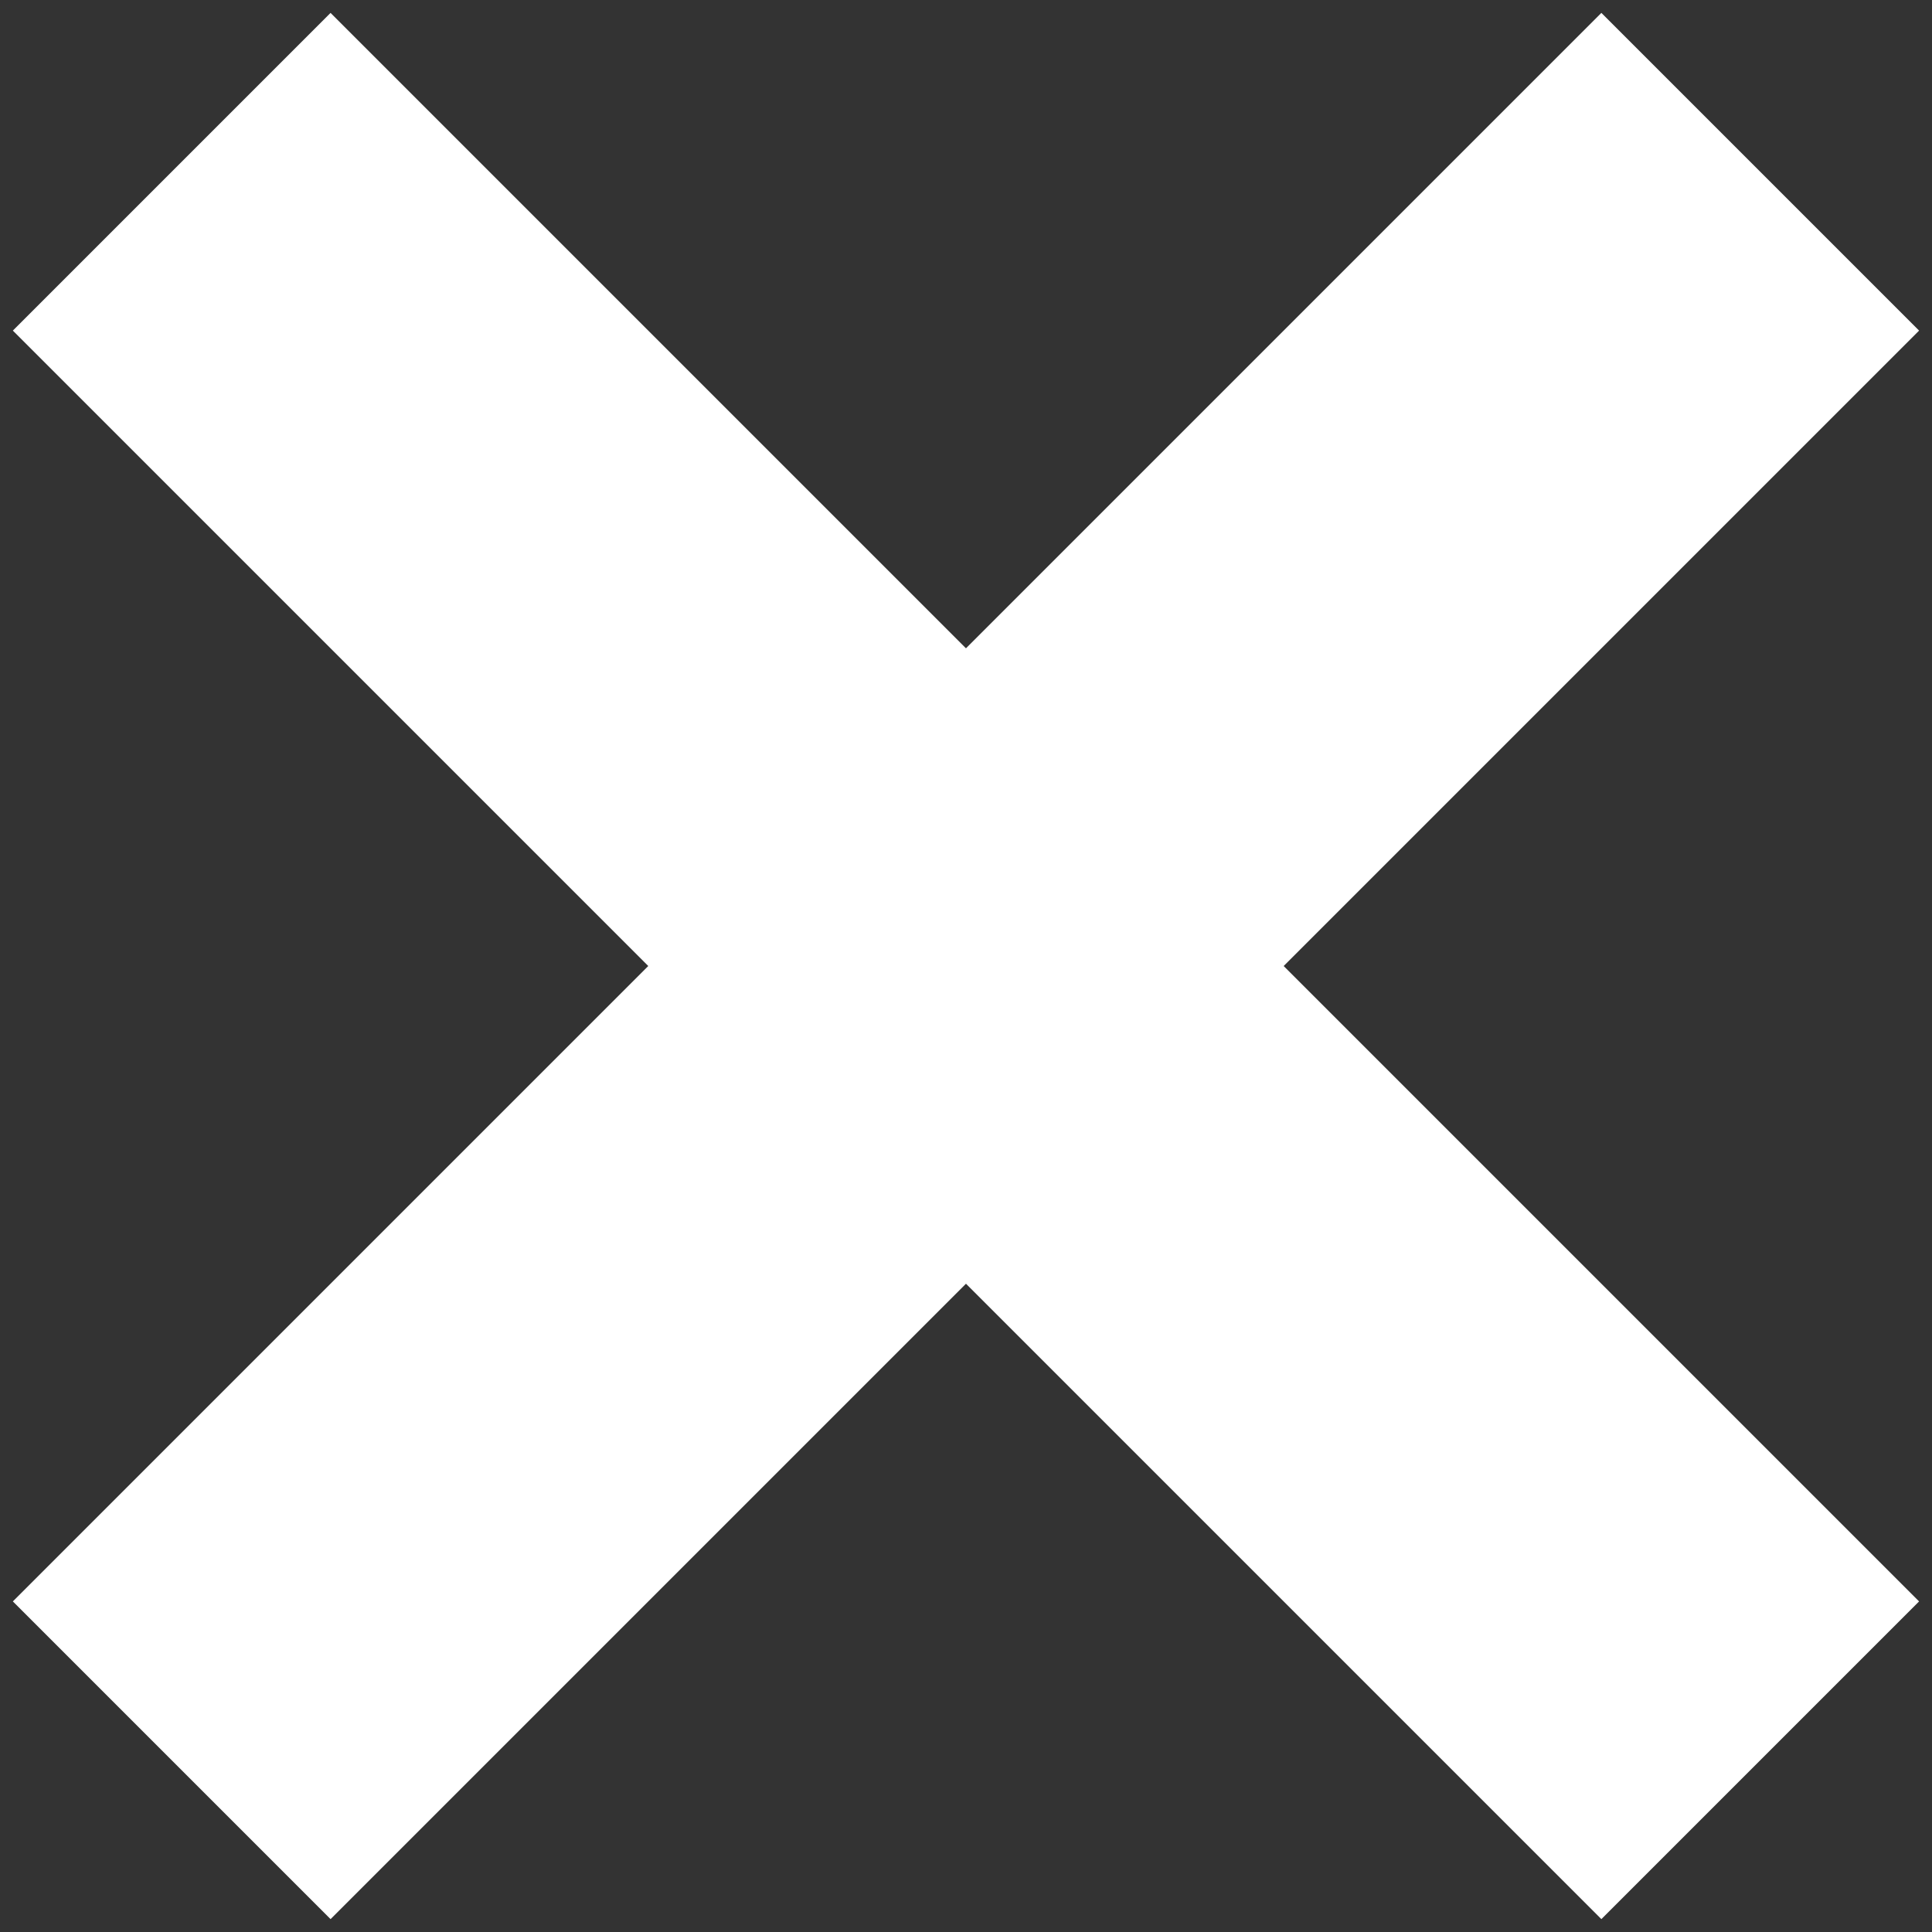
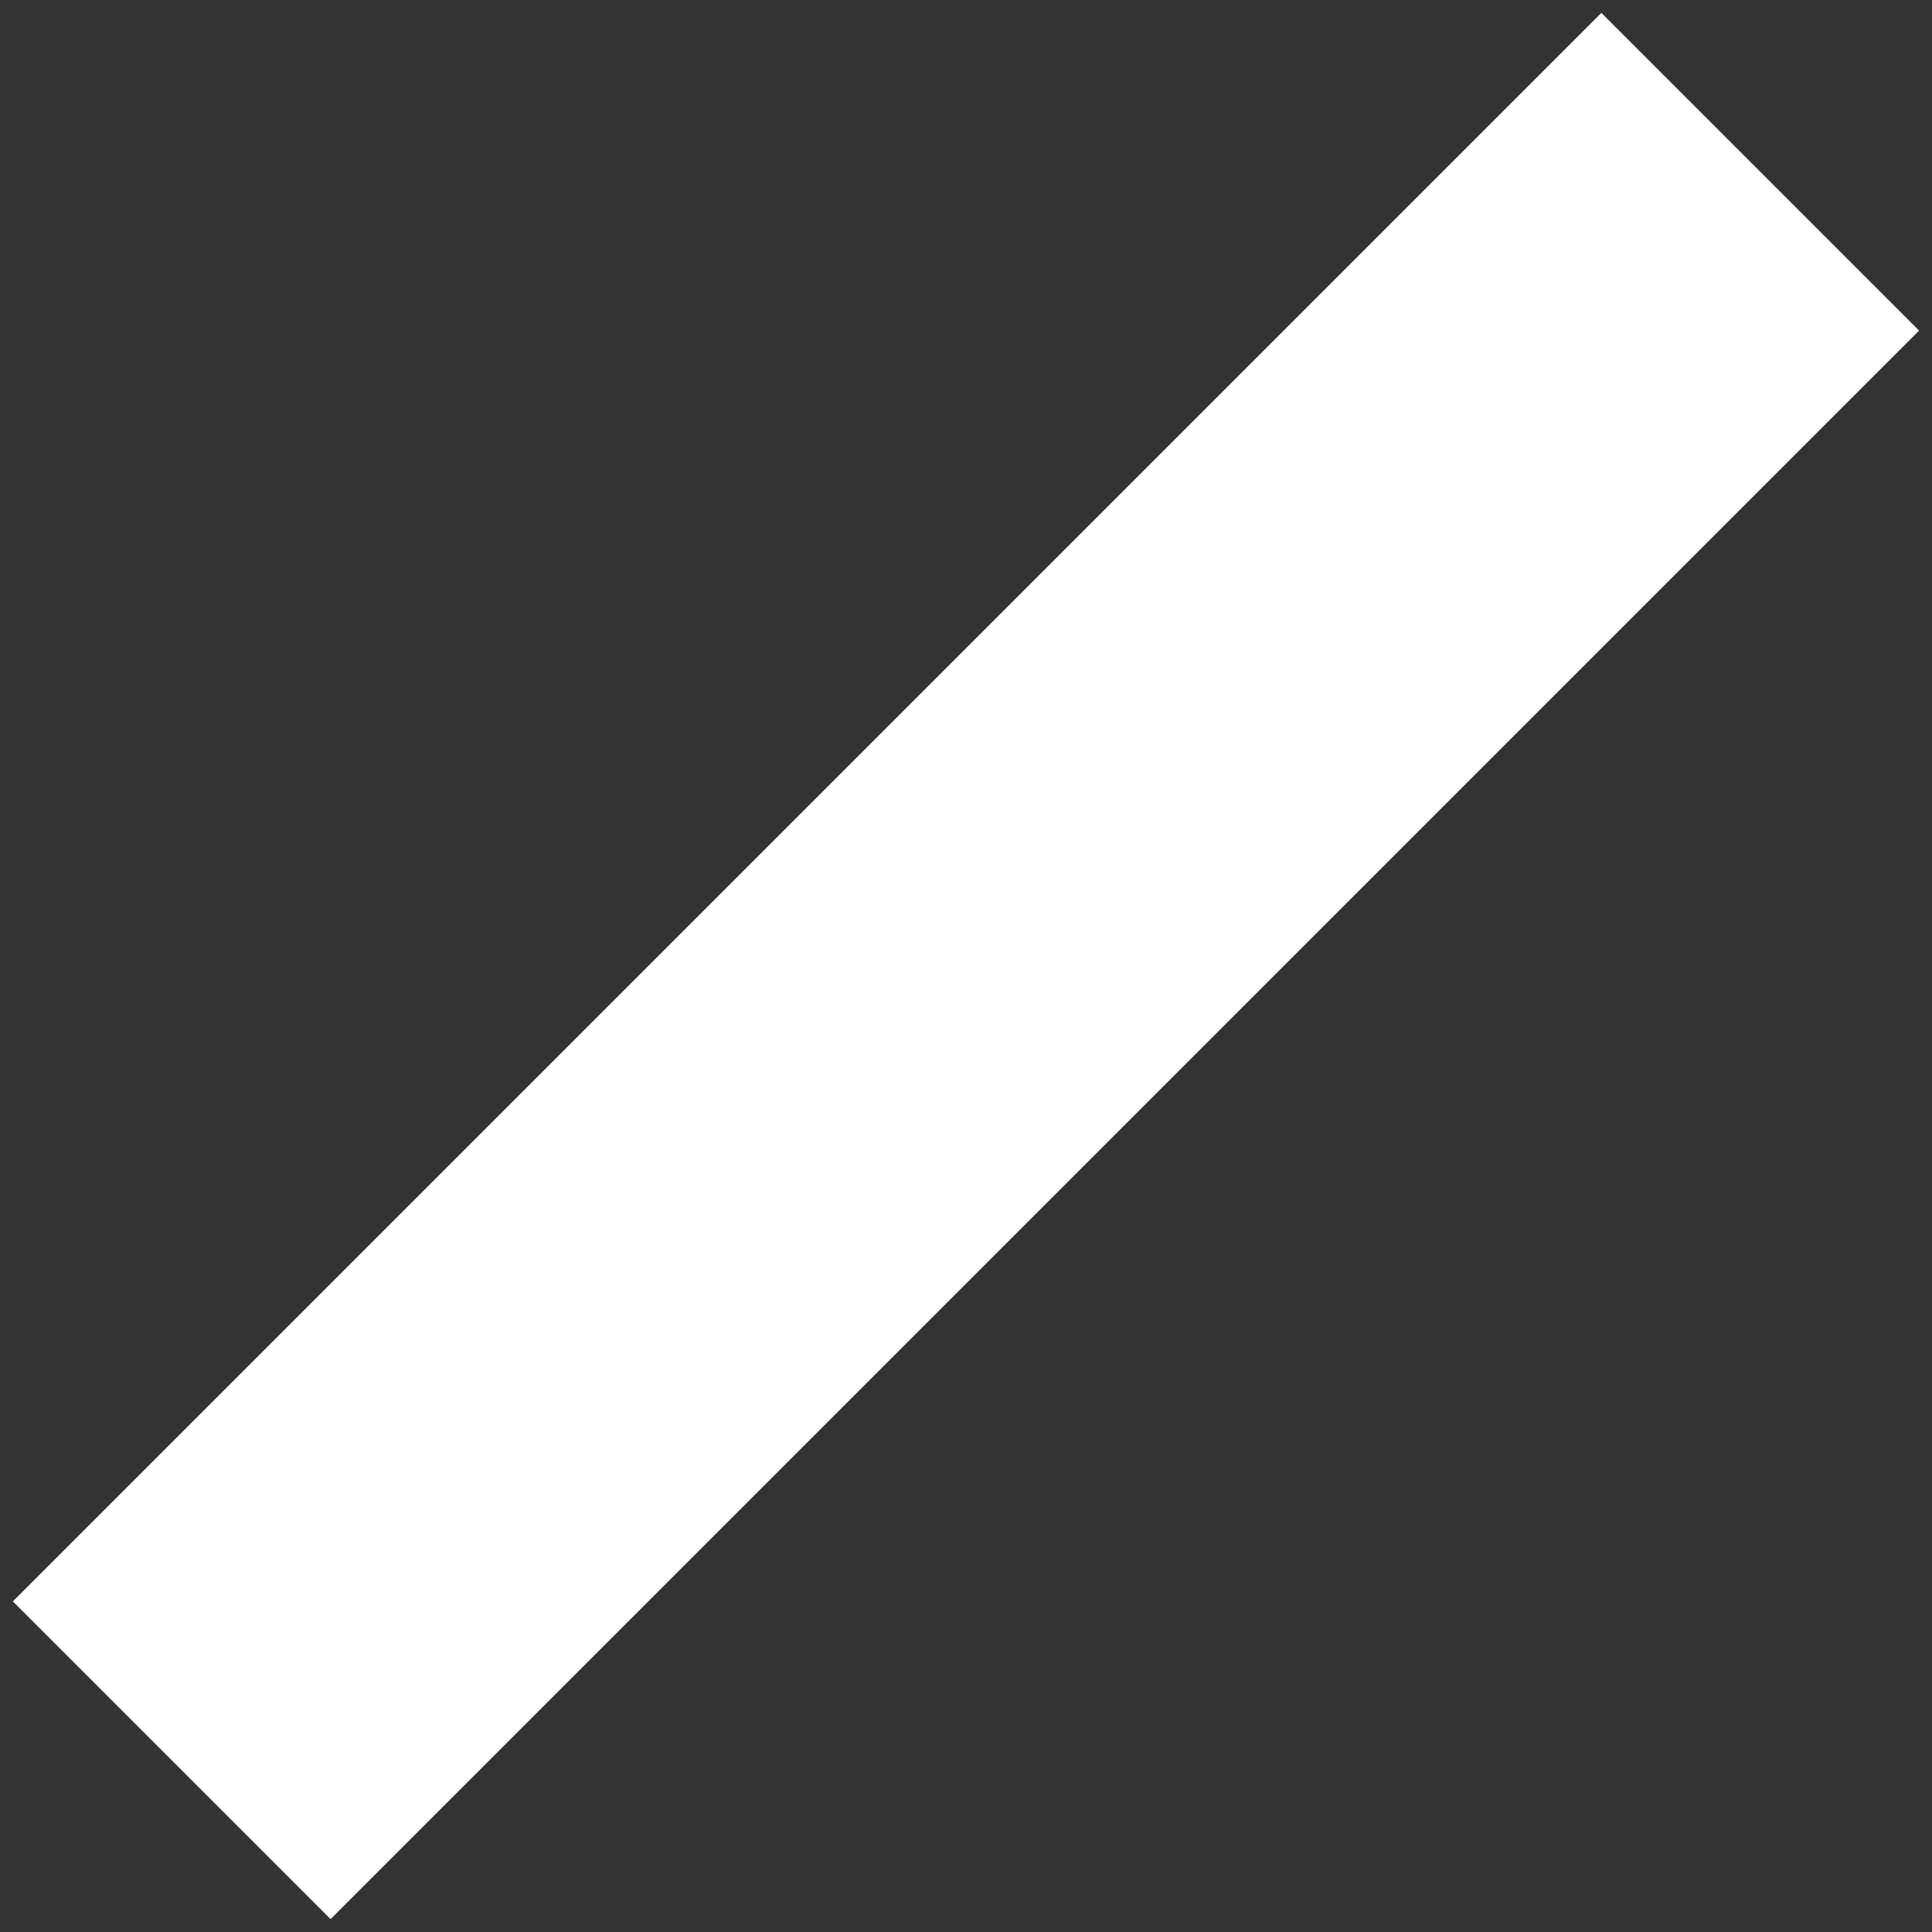
<svg xmlns="http://www.w3.org/2000/svg" width="86" height="86" viewBox="0 0 86 86" fill="none">
  <rect x="0" y="0" width="86" height="86" fill="#333333" stroke="none" />
-   <rect x="0.572" y="14.716" width="20" height="100" transform="rotate(-45 0.572 14.716)" fill="white" />
  <rect x="71.283" y="0.574" width="20" height="100" transform="rotate(45 71.283 0.574)" fill="white" />
</svg>